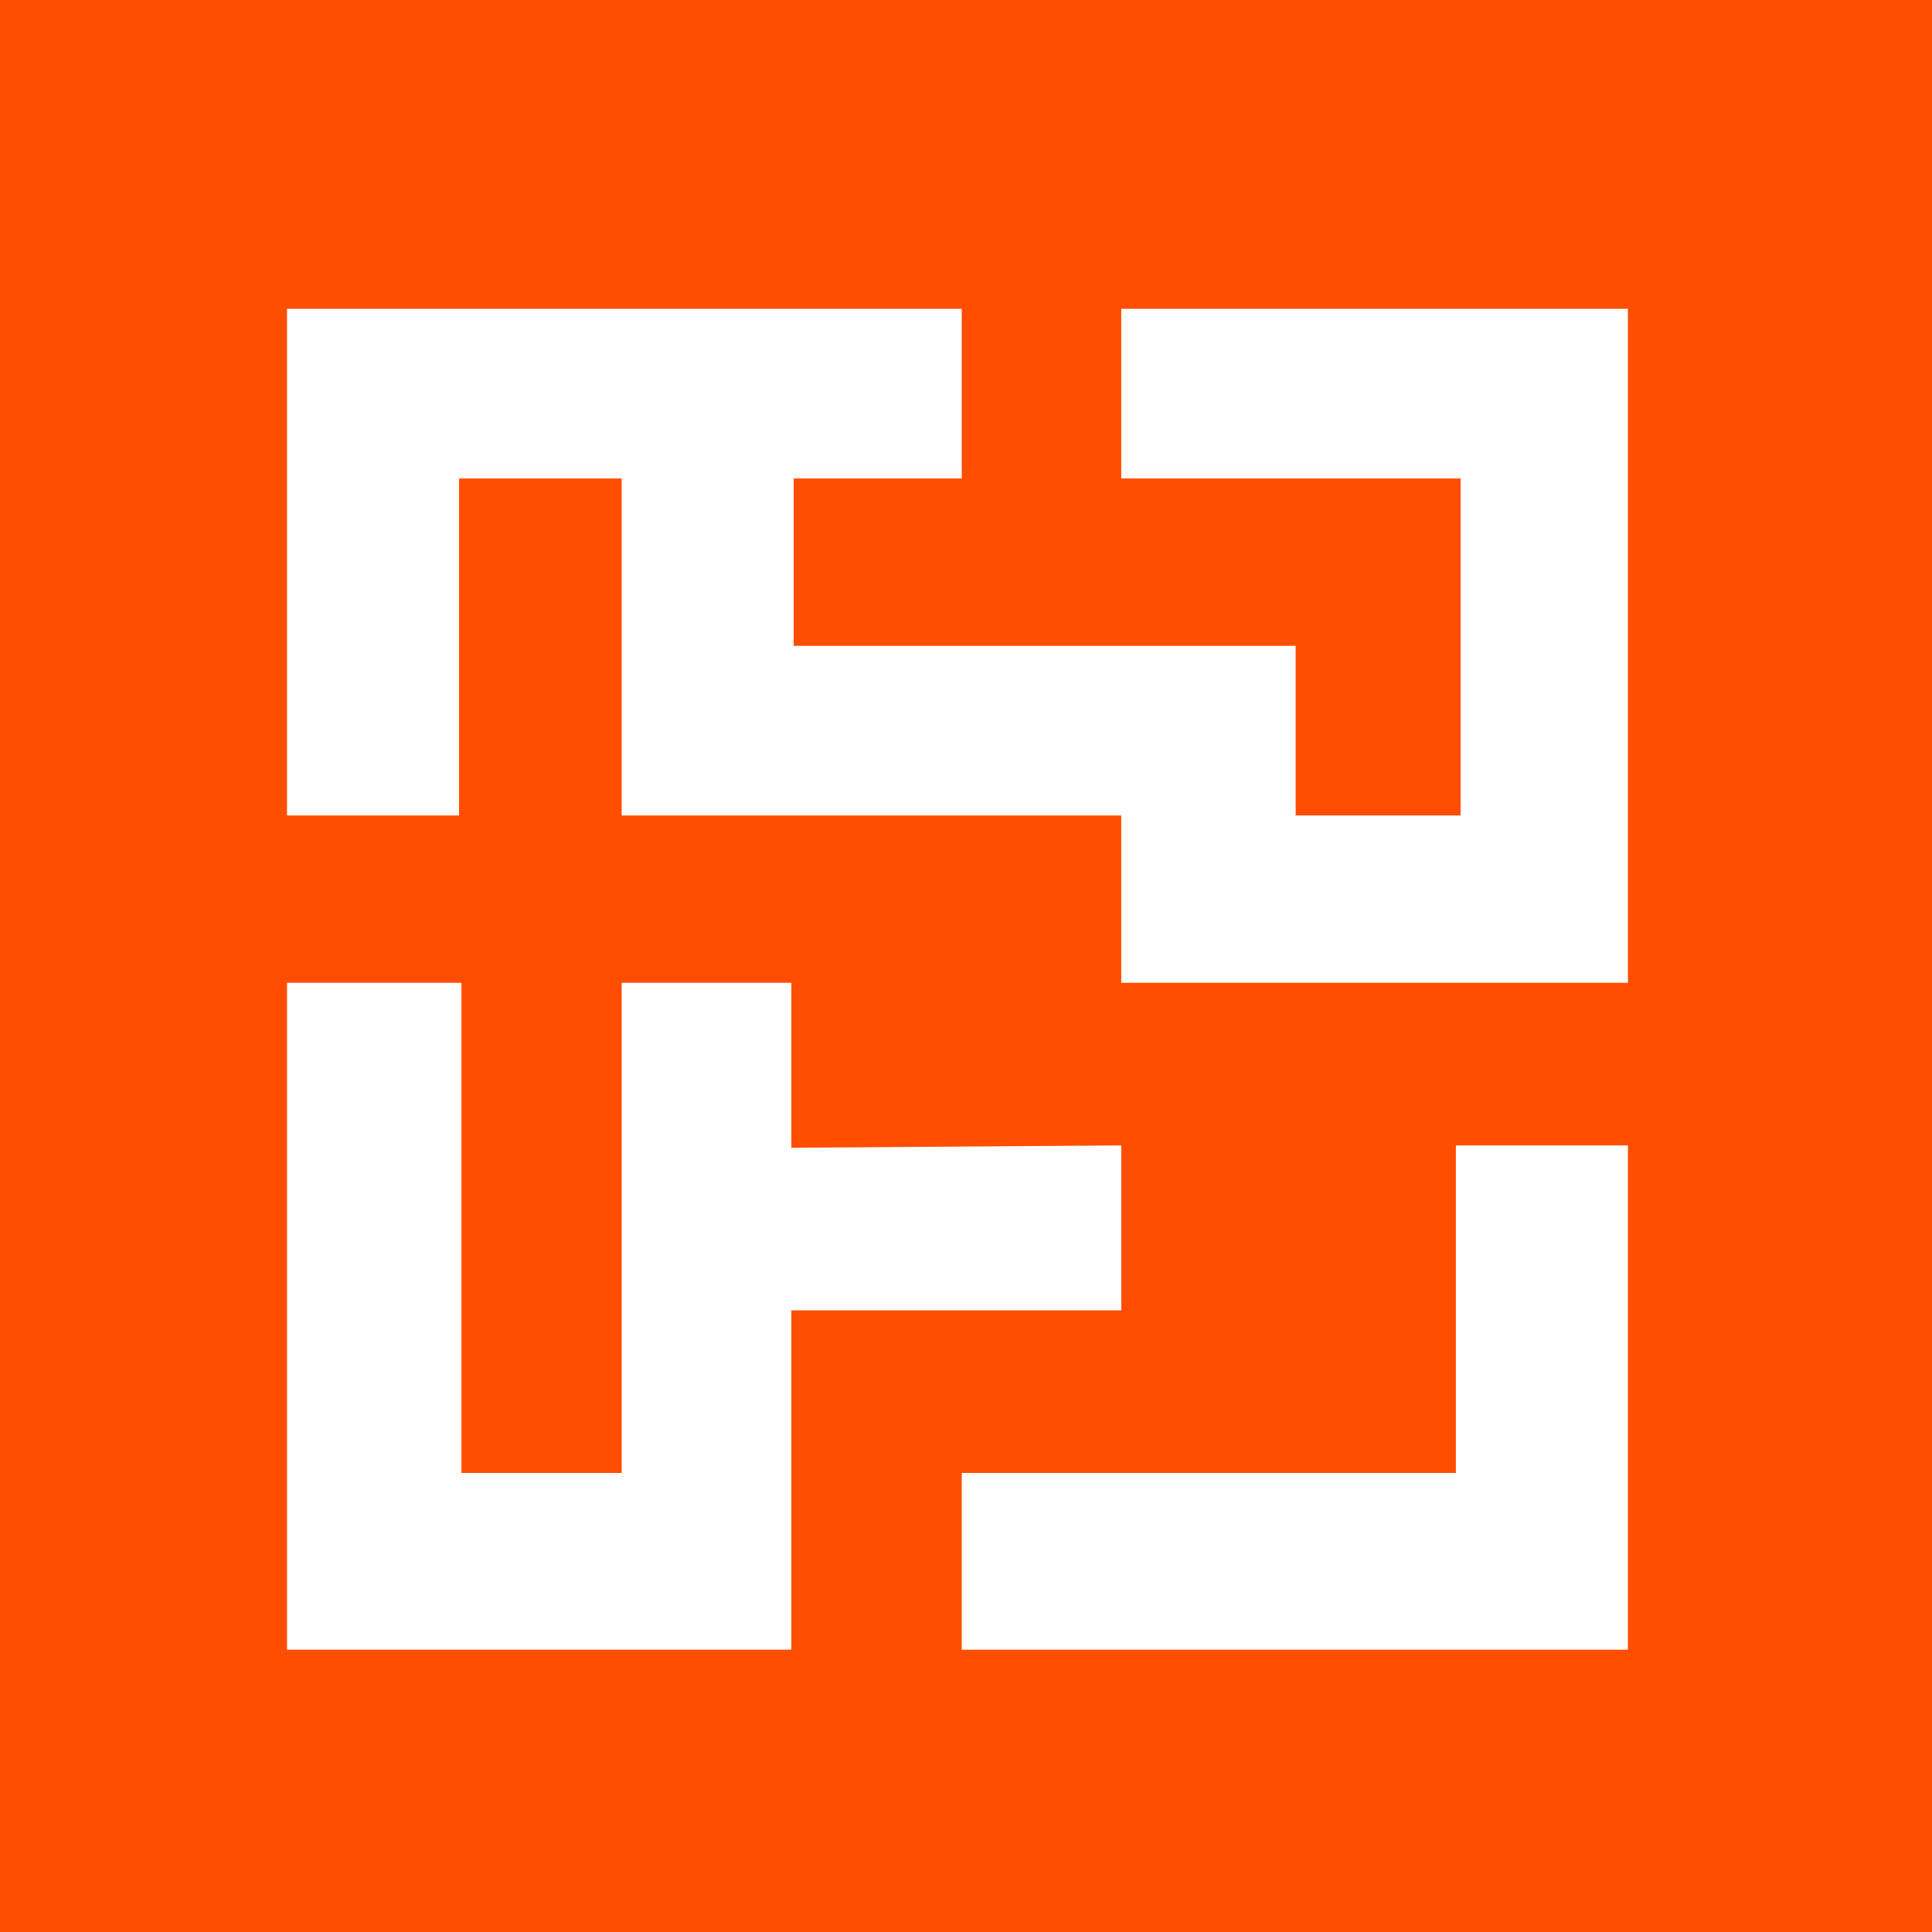
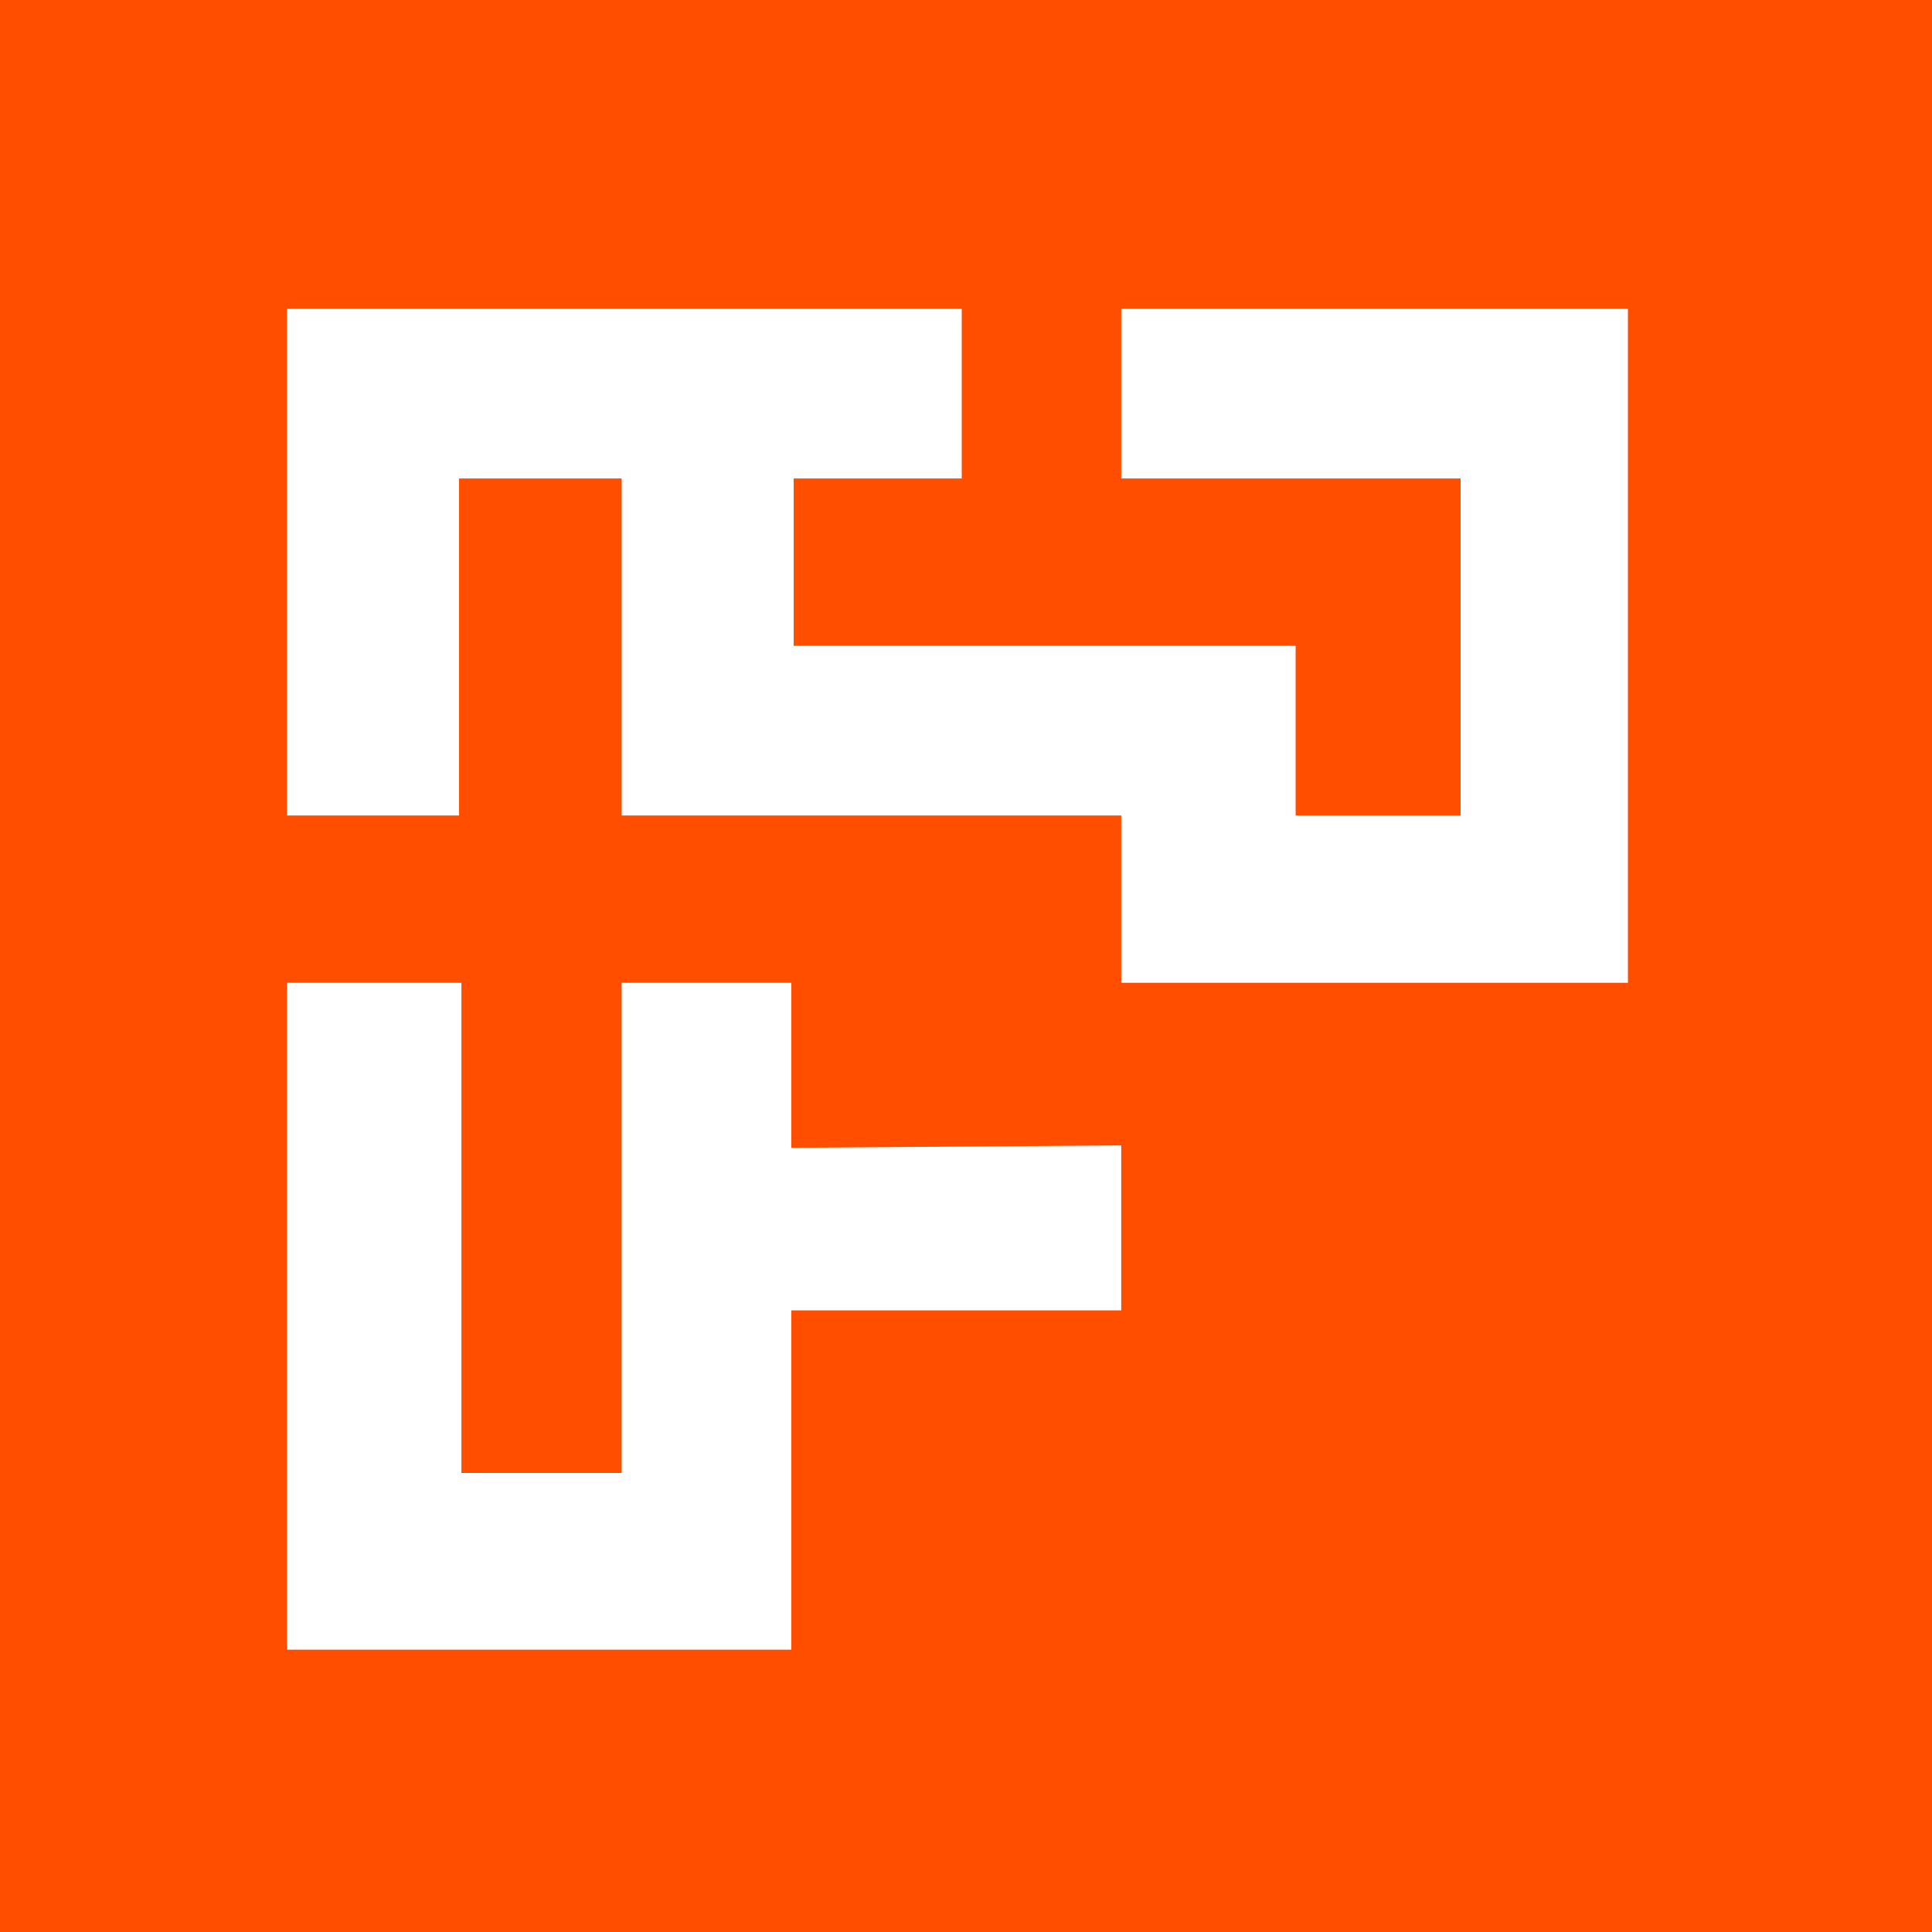
<svg xmlns="http://www.w3.org/2000/svg" id="Layer_1" data-name="Layer 1" viewBox="0 0 1000 1000">
  <defs>
    <style>
      .cls-1 {
        fill: #fff;
      }

      .cls-2 {
        fill: #ff4e00;
      }
    </style>
  </defs>
  <rect class="cls-2" width="1000" height="1000" />
  <g>
-     <polygon class="cls-1" points="497.8 762.4 753.56 762.4 753.56 592.86 842.61 592.86 842.61 853.88 497.8 853.88 497.8 762.4" />
    <polygon class="cls-1" points="148.56 159.84 497.8 159.84 497.8 247.66 410.81 247.66 410.81 334.27 670.62 334.27 670.62 422.09 756 422.09 756 247.66 580.36 247.66 580.36 159.84 842.61 159.84 842.61 508.69 580.36 508.69 580.36 422.09 321.77 422.09 321.77 247.66 237.61 247.66 237.61 422.09 148.56 422.09 148.56 159.84" />
    <polygon class="cls-1" points="148.56 508.69 238.83 508.69 238.83 762.4 321.77 762.4 321.77 508.69 409.59 508.69 409.59 594.08 580.36 592.86 580.36 678.24 409.59 678.24 409.59 853.88 148.56 853.88 148.56 508.69" />
  </g>
</svg>